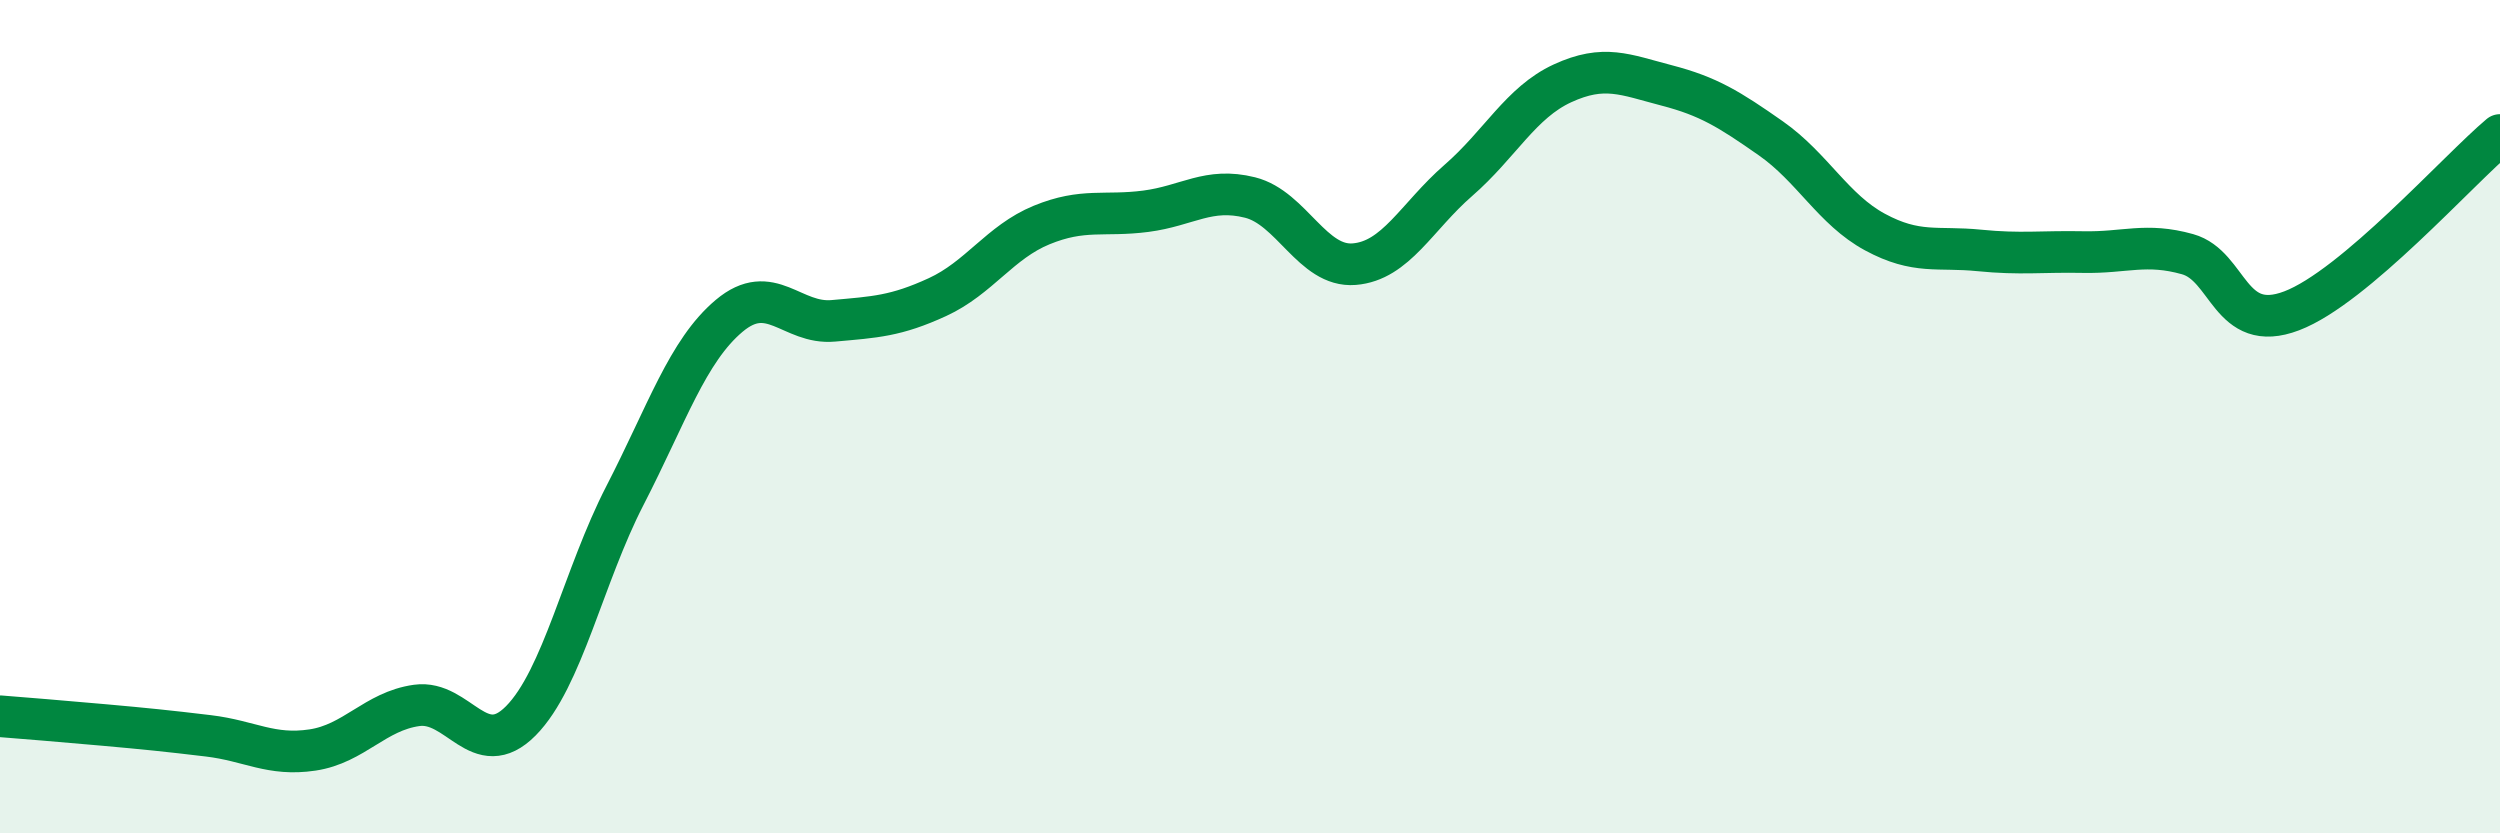
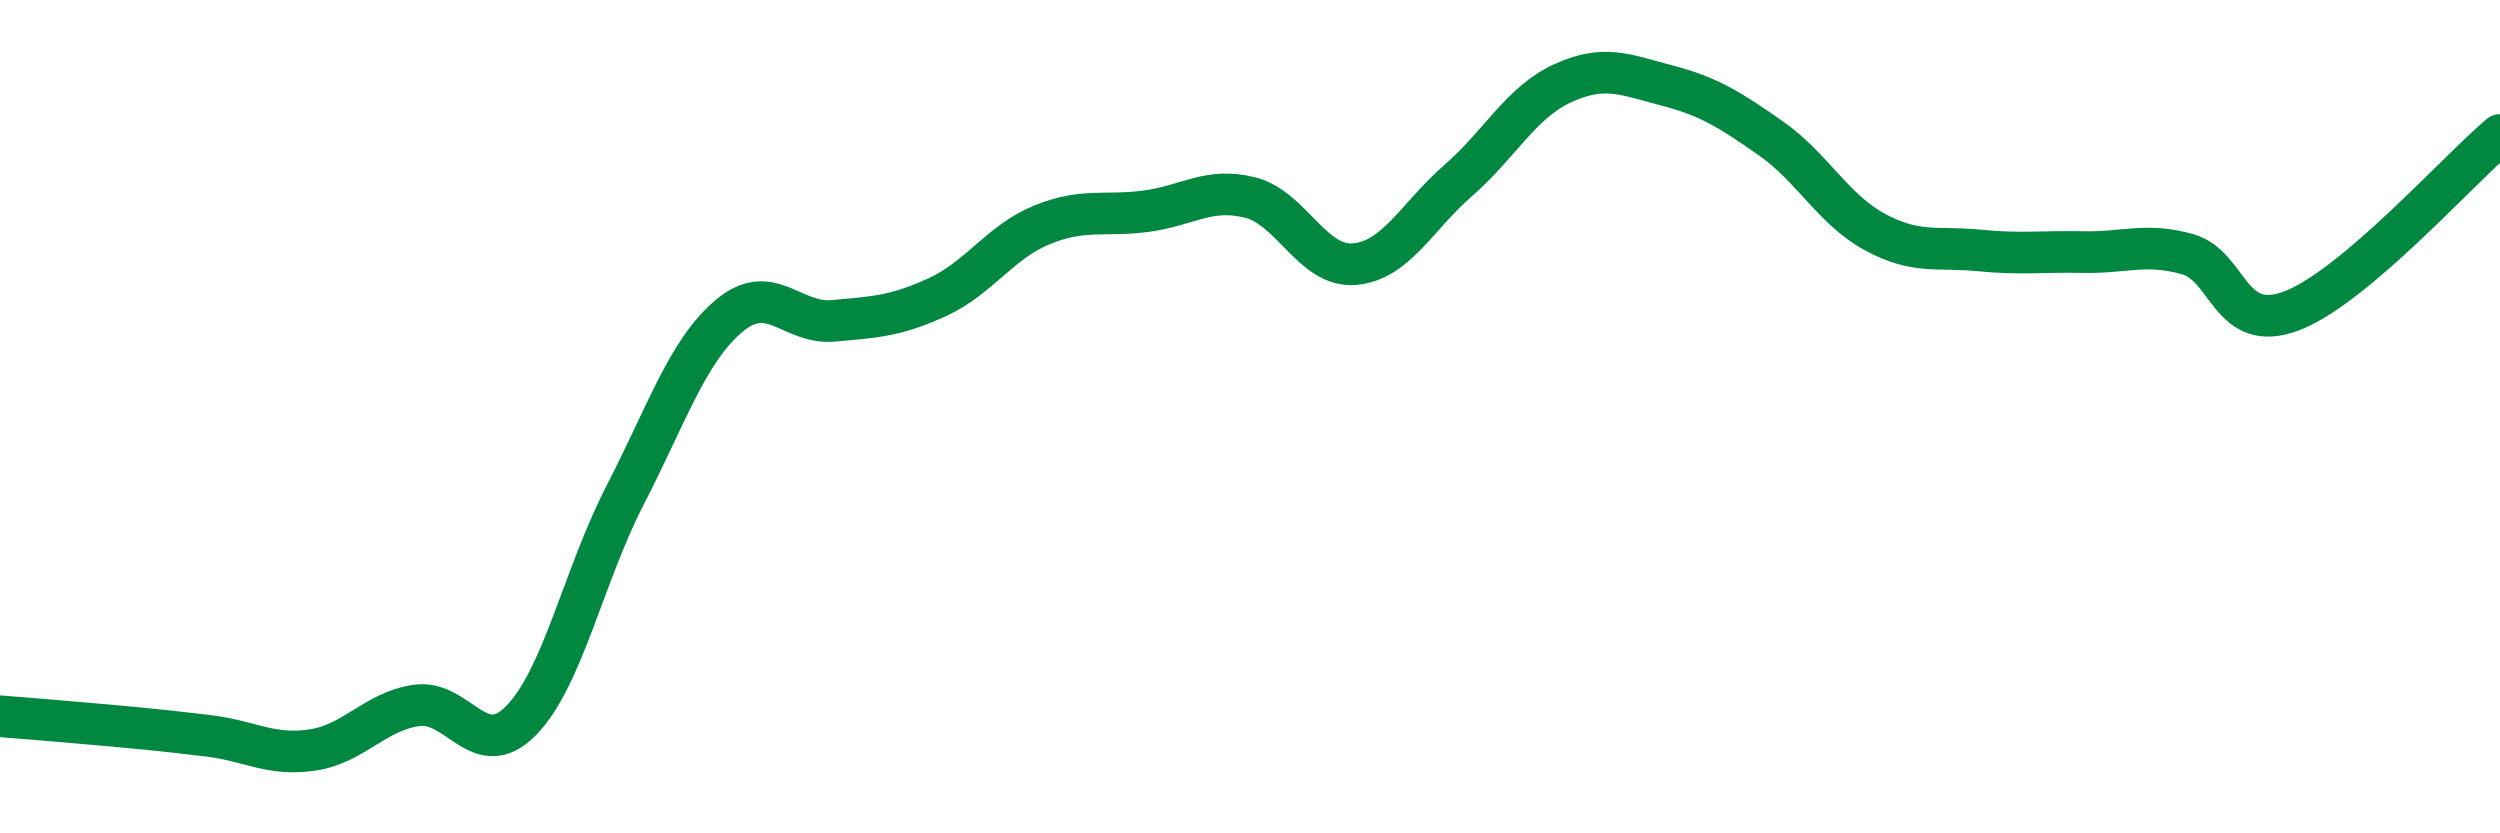
<svg xmlns="http://www.w3.org/2000/svg" width="60" height="20" viewBox="0 0 60 20">
-   <path d="M 0,17.19 C 0.5,17.23 1.5,17.31 2.5,17.4 C 3.5,17.49 4,17.54 5,17.66 C 6,17.78 6.5,18.15 7.5,18 C 8.5,17.85 9,17.07 10,16.93 C 11,16.79 11.5,18.31 12.5,17.3 C 13.5,16.29 14,13.83 15,11.89 C 16,9.95 16.5,8.42 17.5,7.58 C 18.5,6.74 19,7.79 20,7.7 C 21,7.61 21.5,7.59 22.5,7.13 C 23.5,6.67 24,5.81 25,5.4 C 26,4.99 26.5,5.2 27.5,5.07 C 28.5,4.94 29,4.49 30,4.74 C 31,4.99 31.5,6.42 32.5,6.34 C 33.5,6.26 34,5.2 35,4.33 C 36,3.46 36.5,2.46 37.5,2 C 38.5,1.54 39,1.79 40,2.05 C 41,2.31 41.5,2.62 42.5,3.32 C 43.5,4.02 44,5.03 45,5.57 C 46,6.11 46.5,5.91 47.5,6.01 C 48.5,6.11 49,6.03 50,6.05 C 51,6.07 51.5,5.82 52.5,6.1 C 53.5,6.38 53.5,8.03 55,7.46 C 56.5,6.89 59,4.08 60,3.24L60 20L0 20Z" fill="#008740" opacity="0.1" stroke-linecap="round" stroke-linejoin="round" />
  <path d="M 0,17.19 C 0.5,17.23 1.5,17.31 2.5,17.4 C 3.5,17.49 4,17.54 5,17.66 C 6,17.78 6.5,18.15 7.5,18 C 8.5,17.85 9,17.07 10,16.93 C 11,16.79 11.5,18.31 12.5,17.3 C 13.5,16.29 14,13.83 15,11.89 C 16,9.95 16.5,8.42 17.5,7.58 C 18.5,6.74 19,7.79 20,7.7 C 21,7.61 21.5,7.59 22.5,7.13 C 23.5,6.67 24,5.81 25,5.4 C 26,4.99 26.5,5.2 27.5,5.07 C 28.5,4.94 29,4.49 30,4.74 C 31,4.99 31.5,6.42 32.5,6.34 C 33.5,6.26 34,5.2 35,4.33 C 36,3.46 36.5,2.46 37.5,2 C 38.5,1.54 39,1.79 40,2.05 C 41,2.31 41.5,2.62 42.5,3.32 C 43.5,4.02 44,5.03 45,5.57 C 46,6.11 46.5,5.91 47.5,6.01 C 48.5,6.11 49,6.03 50,6.05 C 51,6.07 51.5,5.82 52.5,6.1 C 53.5,6.38 53.5,8.03 55,7.46 C 56.5,6.89 59,4.08 60,3.24" stroke="#008740" stroke-width="1" fill="none" stroke-linecap="round" stroke-linejoin="round" />
</svg>